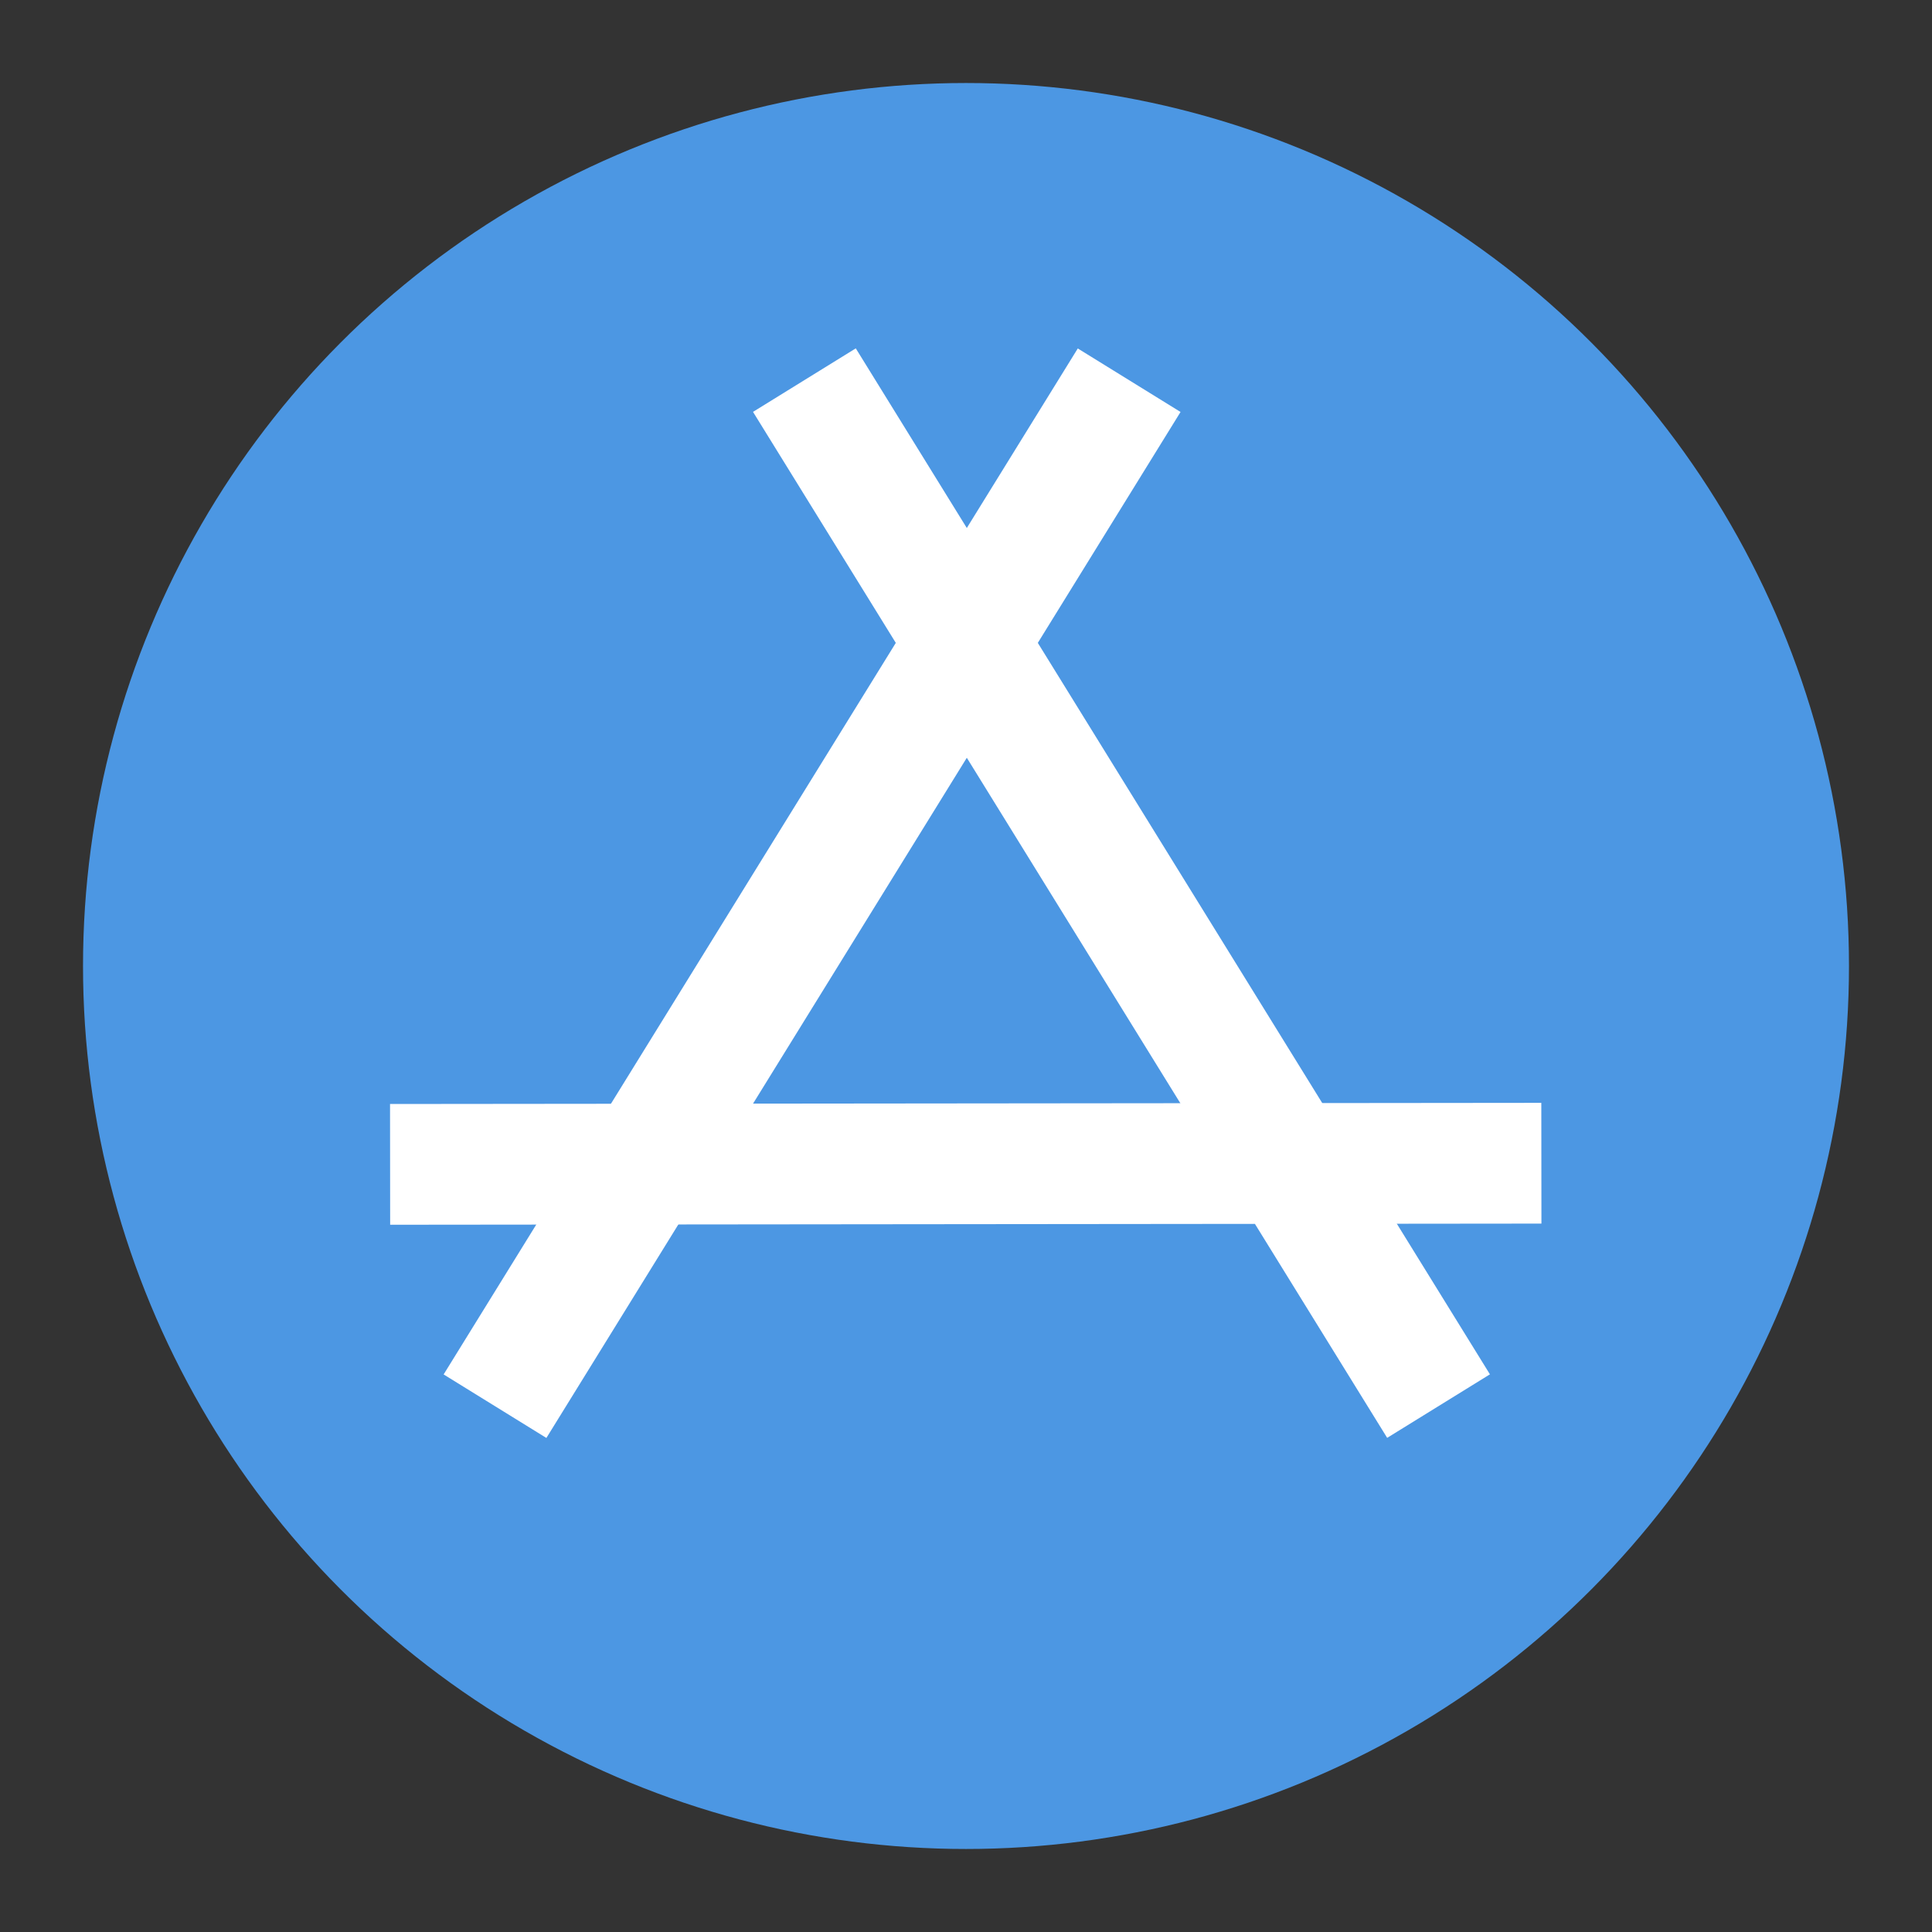
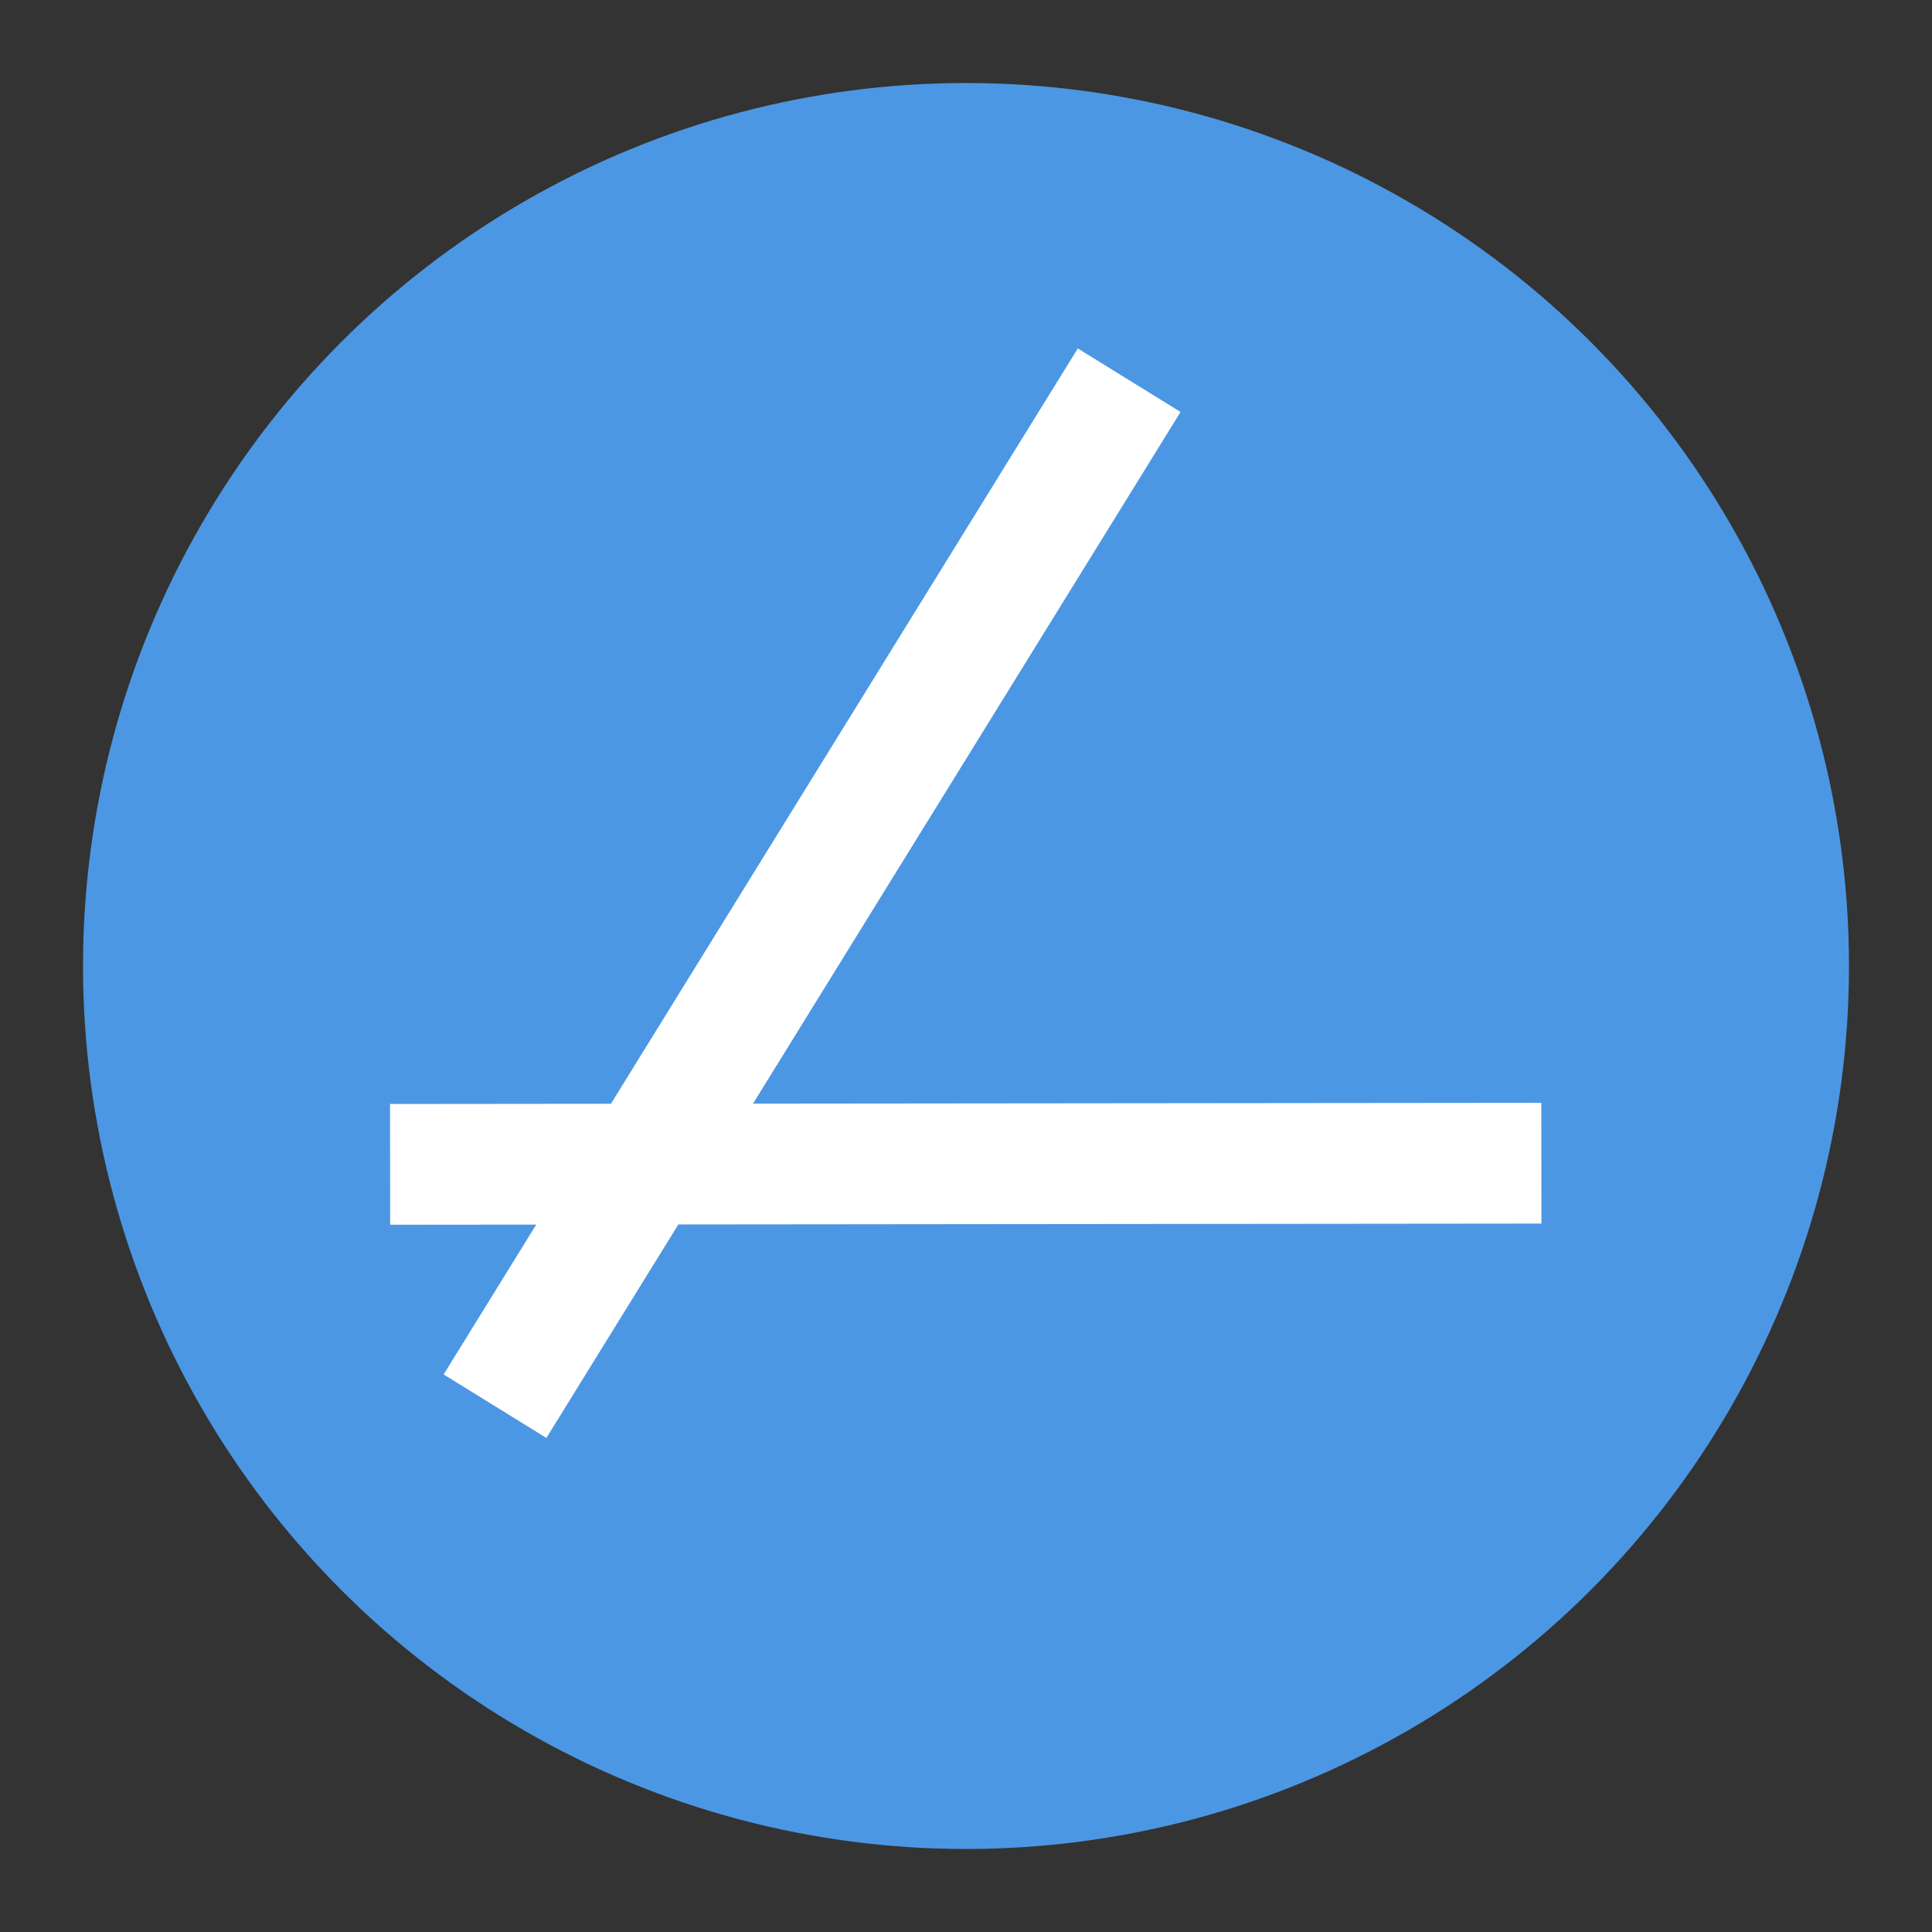
<svg xmlns="http://www.w3.org/2000/svg" viewBox="0 0 512 512">
  <rect x="0" y="0" width="512" height="512" fill="#333333" stroke="none" />
  <g id="_x35_0_marvel" />
  <g id="_x34_9_score" />
  <g id="_x34_8_manual" />
  <g id="_x34_7_ads" />
  <g id="_x34_6_firefox" />
  <g id="_x34_5_together" />
  <g id="_x34_4_timeline" />
  <g id="_x34_3_podcast" />
  <g id="_x34_2_python" />
  <g id="_x34_1_anime" />
  <g id="_x34_0_platform" />
  <g id="_x33_9_about_us" />
  <g id="_x33_8_farmer" />
  <g id="_x33_7_check_list" />
  <g id="_x33_6_step" />
  <g id="_x33_5_csv" />
  <g id="_x33_4_play_button" />
  <g id="_x33_3_arrow_up" />
  <g id="_x33_2_thank_you" />
  <g id="_x33_1_cars" />
  <g id="_x33_0_muscle" />
  <g id="_x32_9_sensor" />
  <g id="_x32_8_install" />
  <g id="_x32_7_ear" />
  <g id="_x32_6_strong" />
  <g id="_x32_5_wallet" />
  <g id="_x32_4_change_password" />
  <g id="_x32_3_submit" />
  <g id="_x32_2_booking" />
  <g id="_x32_1_challenge" />
  <g id="_x32_0_radio_button" />
  <g id="_x31_9_restart" />
  <g id="_x31_8_me" />
  <g id="_x31_7_active" />
  <g id="_x31_6_course" />
  <g id="_x31_5_restore" />
  <g id="_x31_4_events" />
  <g id="_x31_3_age" />
  <g id="_x31_1_driver" />
  <g id="_x31_1_quiz" />
  <g id="_x31_0_detail" />
  <g id="_x30_9_compare" />
  <g id="_x30_8_config" />
  <g id="_x30_7_java" />
  <g id="_x30_6_reports" />
  <g id="_x30_5_all" />
  <g id="_x30_4_notice" />
  <g id="_x30_3_javascript" />
  <g id="_x30_2_no_image" />
  <g id="_x30_1_app_store">
    <g>
      <circle cx="256" cy="256" fill="#4c97e3" r="234" />
      <g fill="#fff">
        <path d="m55.3 220.7h319.5v32h-319.5z" transform="matrix(.526 -.851 .851 .526 -99.336 295.212)" />
-         <path d="m281 77h32v319.5h-32z" transform="matrix(.851 -.526 .526 .851 -80.075 191.43)" />
        <path d="m103.4 292.4h305.1v32h-305.1z" transform="matrix(1 -.001 .001 1 -.329 .274)" />
      </g>
    </g>
  </g>
</svg>